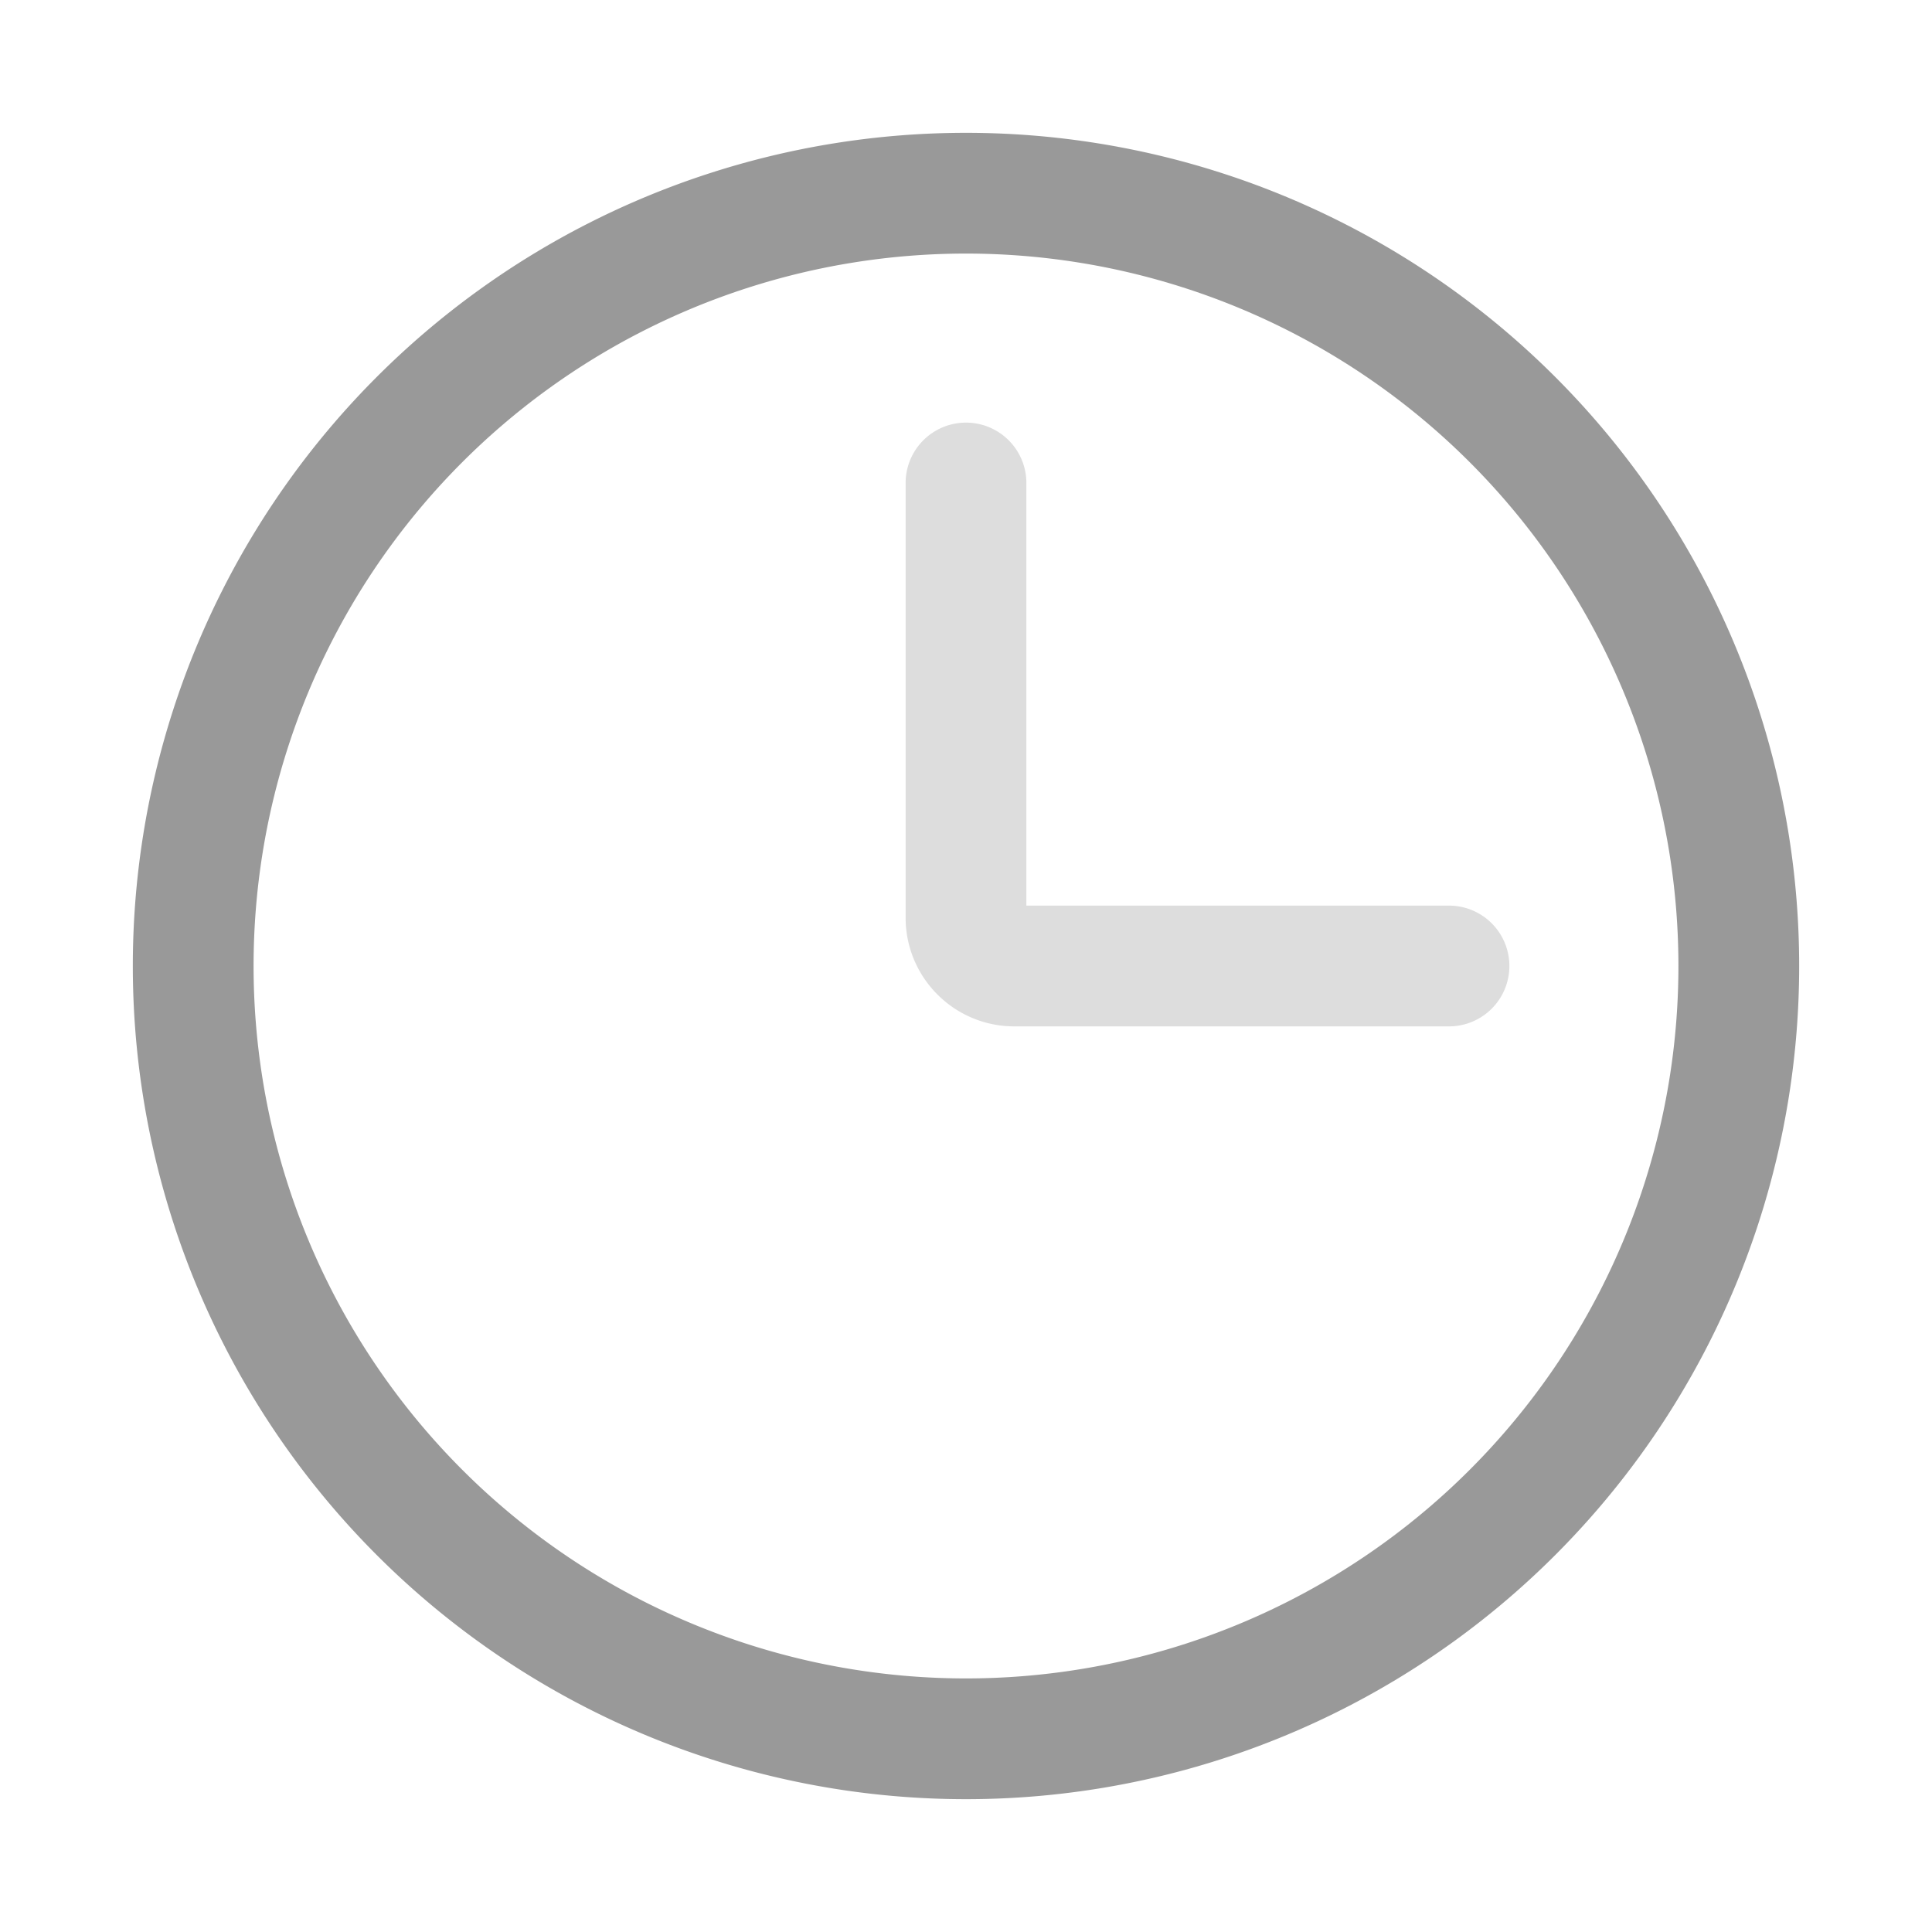
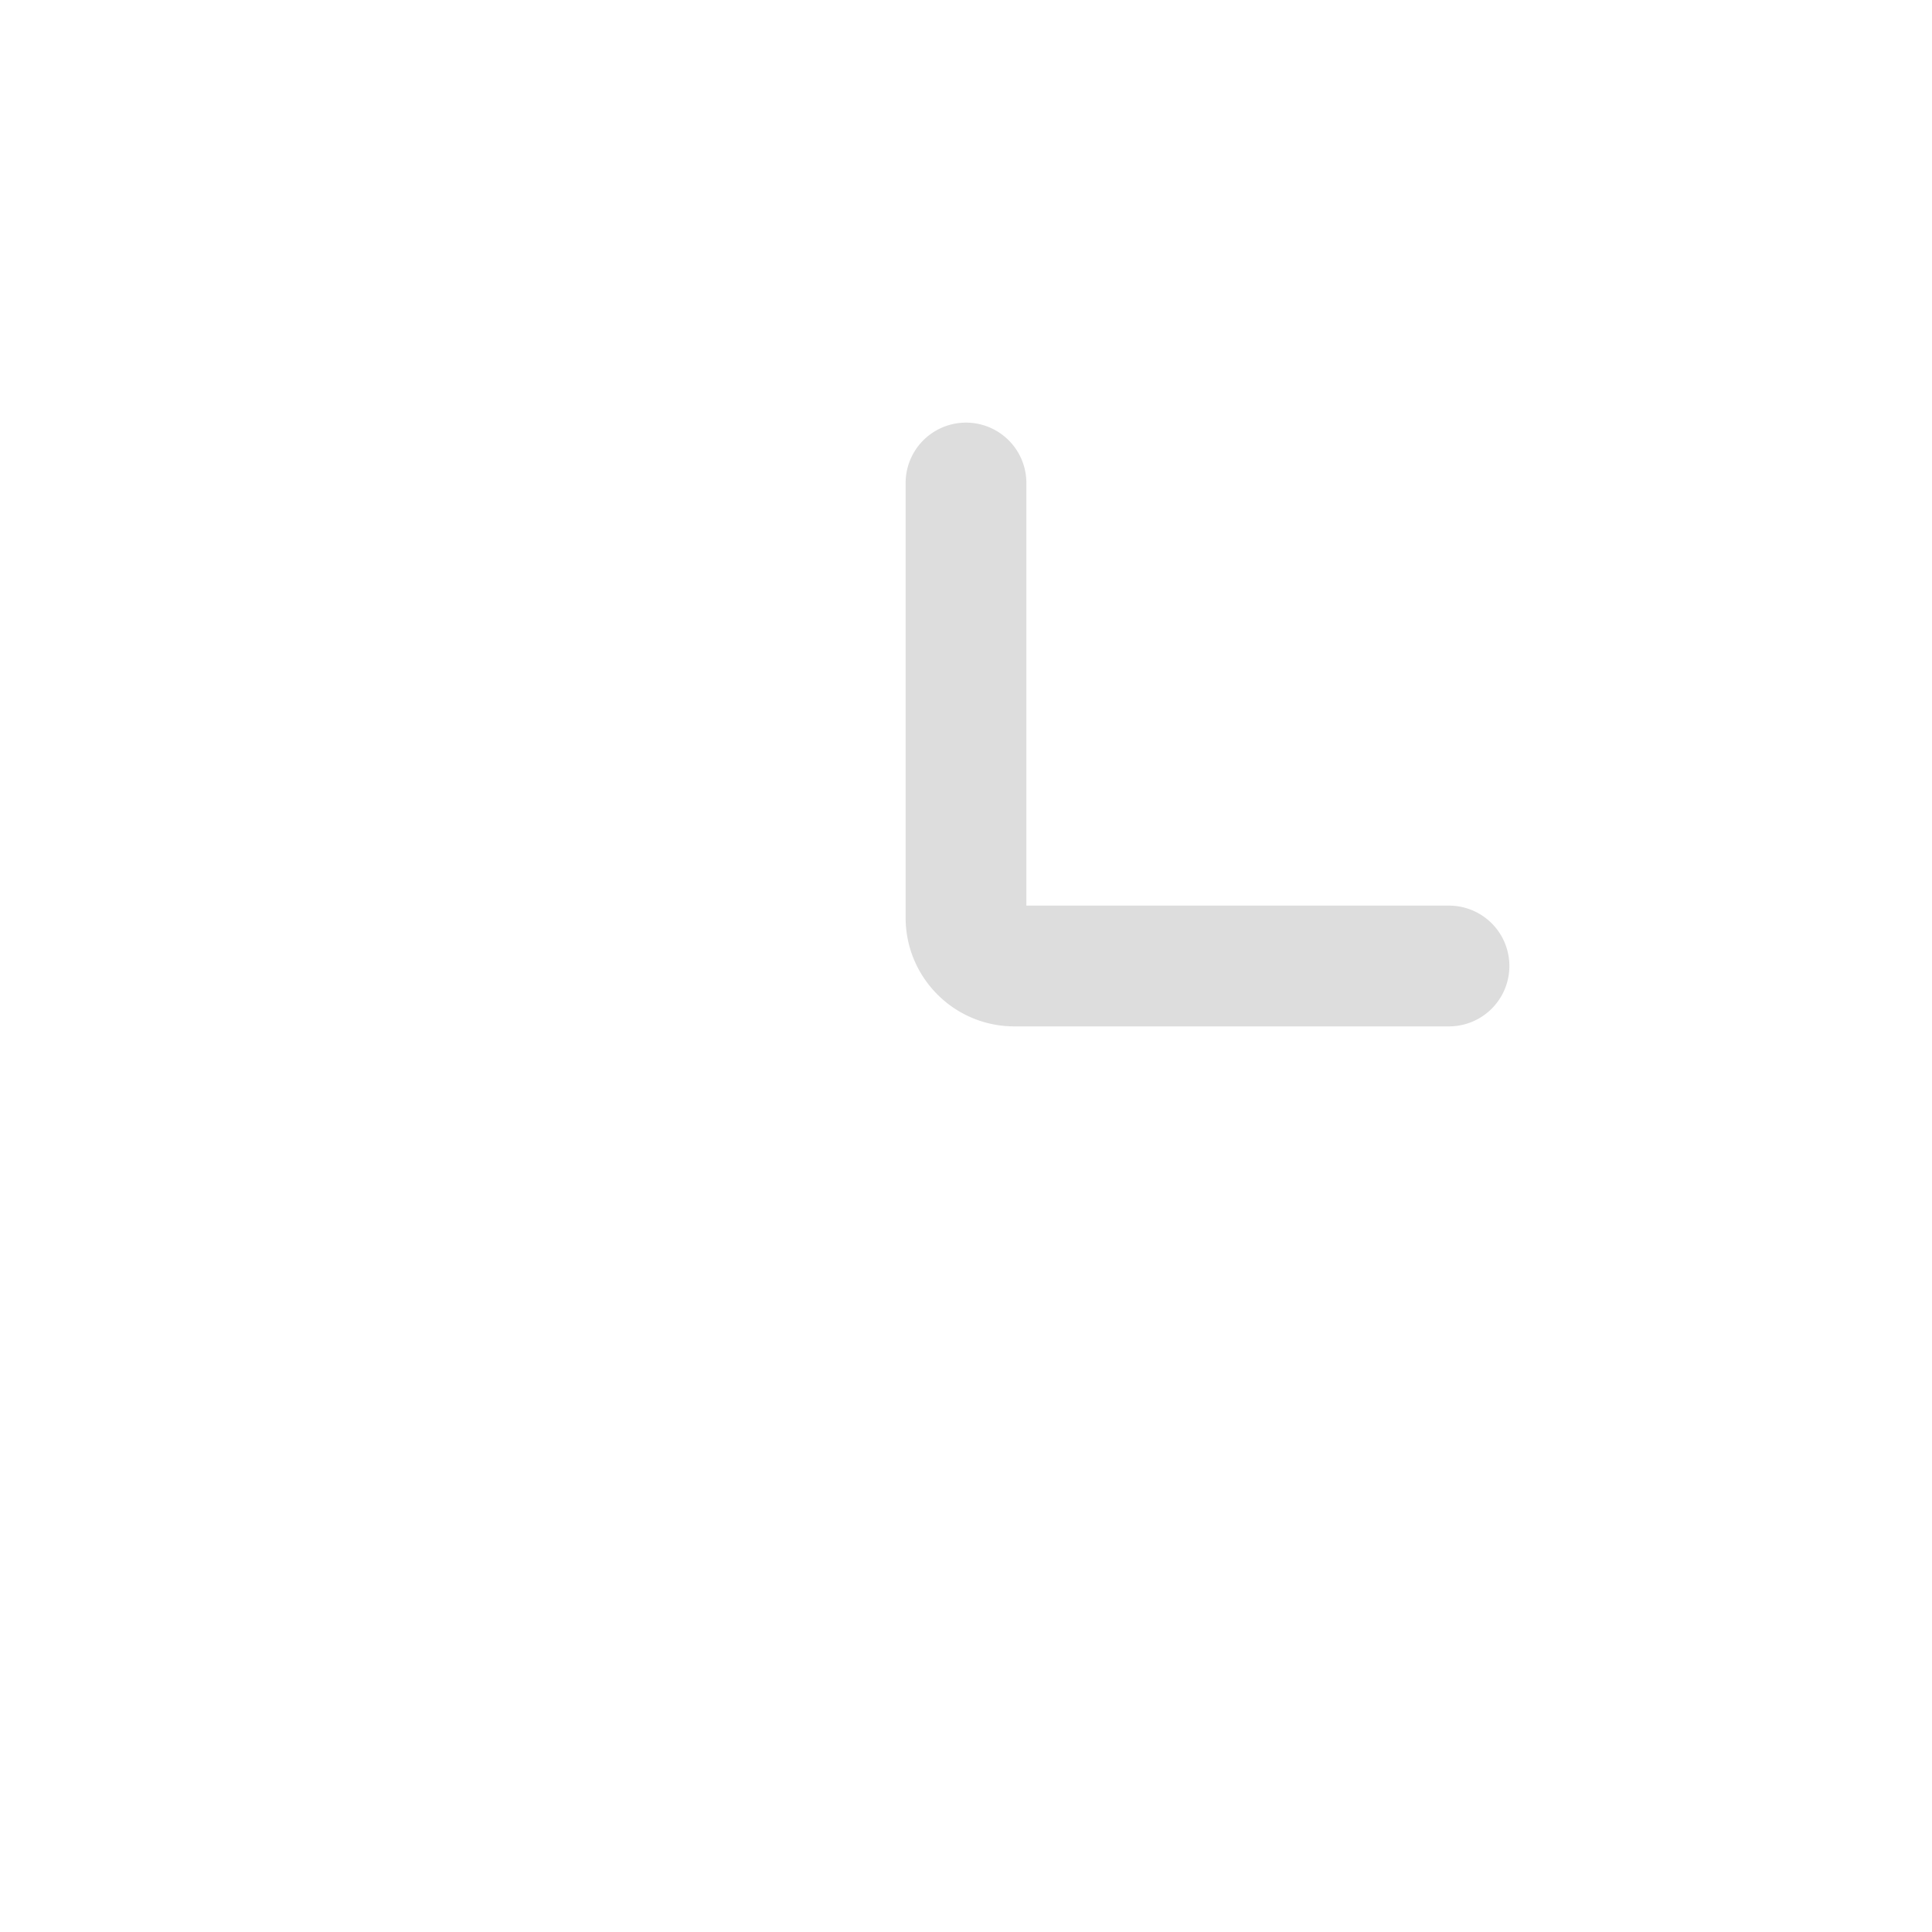
<svg xmlns="http://www.w3.org/2000/svg" t="1725090855700" class="icon" viewBox="0 0 1024 1024" version="1.1" p-id="4300" width="200" height="200">
-   <path d="M512 70.4a441.6 441.6 0 1 0 0 883.2 441.6 441.6 0 0 0 0-883.2z m0 64a377.6 377.6 0 1 1 0 755.2 377.6 377.6 0 0 1 0-755.2z" fill="#999999" p-id="4301" />
  <path d="M544 480V256a32 32 0 1 0-64 0v230.4c0 31.795 25.805 57.6 57.6 57.6H768a32 32 0 1 0 0-64h-224z" fill="#dddddd" p-id="4302" />
</svg>